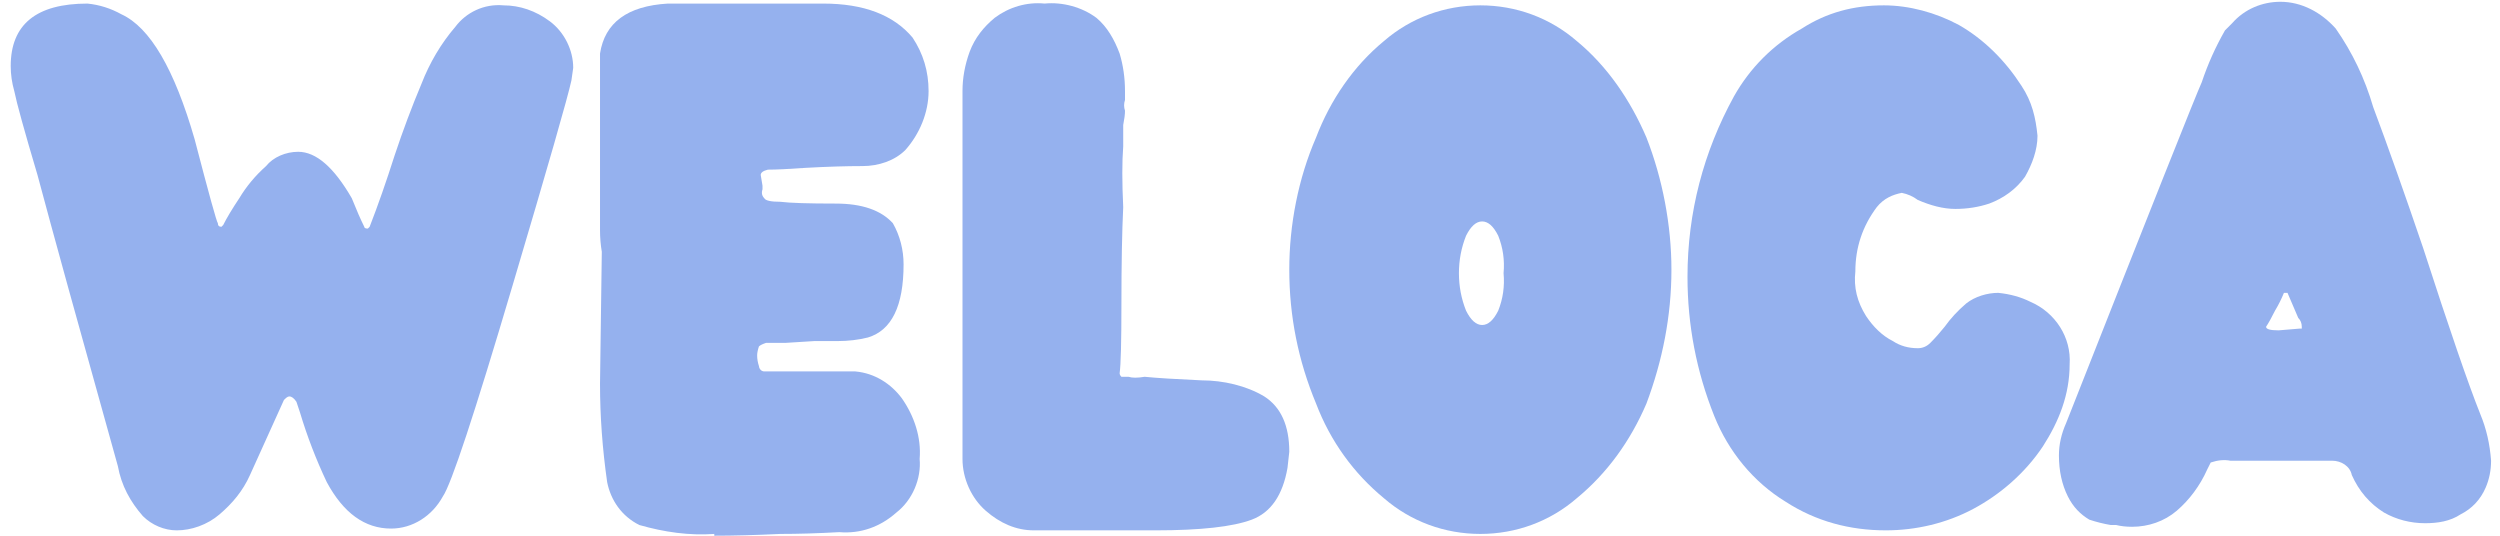
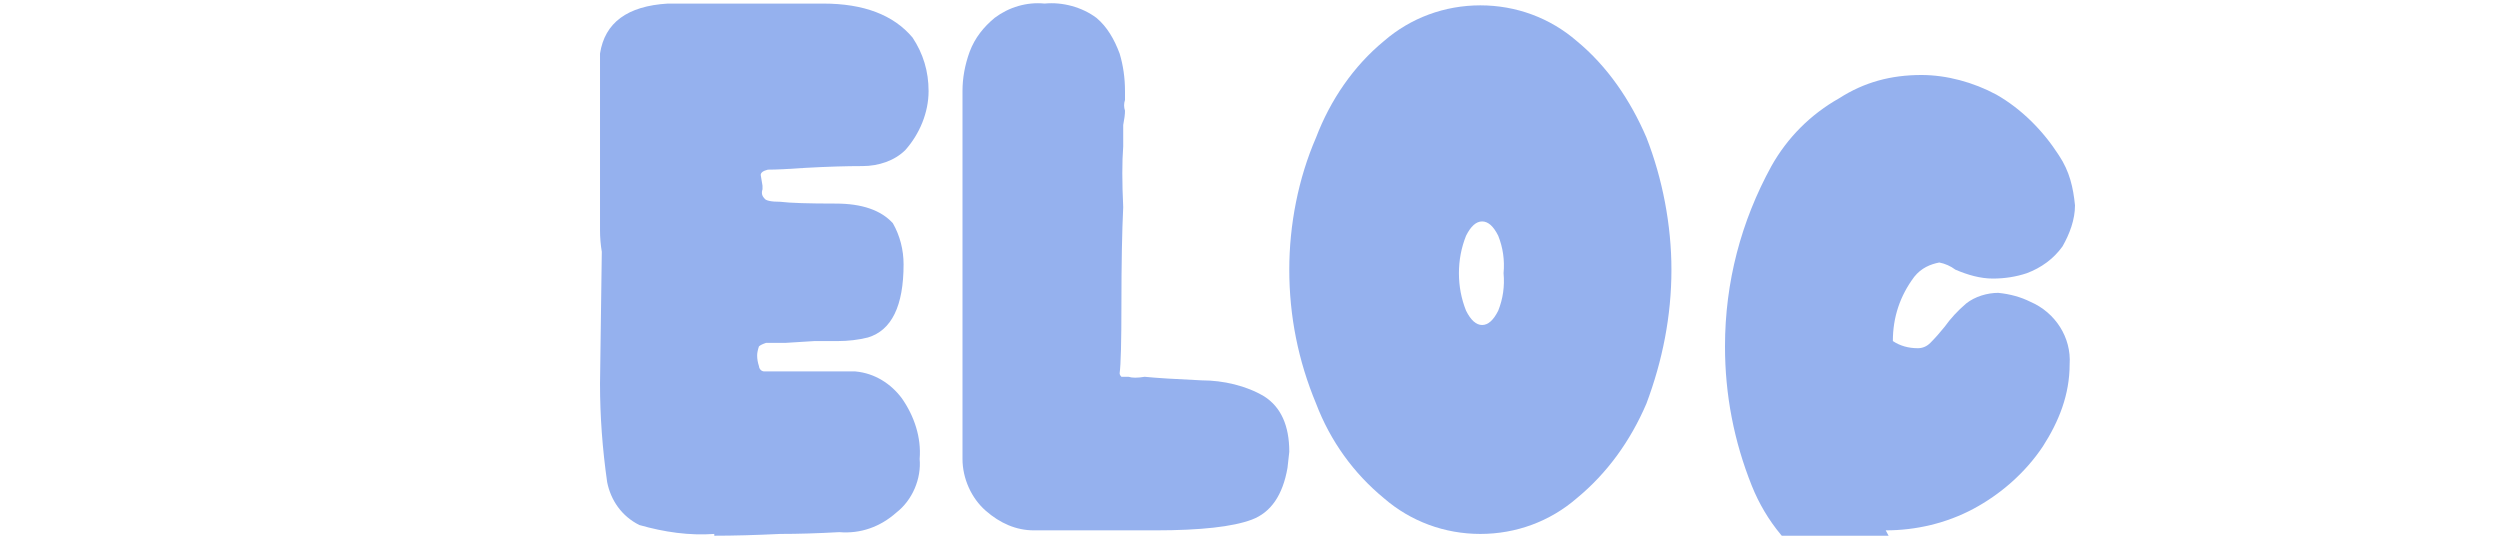
<svg xmlns="http://www.w3.org/2000/svg" height="300" width="1400" viewBox="0 0 140 30" version="1.2">
  <title>logo new color-svg</title>
  <style>
		.s0 { fill: #95b1ee } 
	</style>
  <g id="Weloca_logo_carré">
    <g id="Groupe_207">
      <g id="Groupe_206">
        <g id="Groupe_205">
-           <path d="m9.9 29.7c0.8 0 1.7-0.3 2.4-0.9 0.7-0.6 1.3-1.3 1.7-2.2l1.9-4.2c0.1-0.1 0.2-0.2 0.3-0.2q0.2 0 0.4 0.3 0.1 0.3 0.2 0.6 0.6 2 1.5 3.9 1.4 2.6 3.6 2.6c1.2 0 2.3-0.7 2.9-1.8q0.7-1 3.9-11.8 3-10.1 3.3-11.5l0.1-0.7c0-1-0.5-2-1.3-2.6-0.8-0.6-1.7-0.9-2.6-0.9-1.1-0.1-2.1 0.4-2.7 1.2q-1.2 1.4-1.9 3.2-0.8 1.9-1.5 4-0.7 2.2-1.4 4-0.1 0.1-0.1 0.1-0.2 0-0.2-0.1-0.3-0.6-0.7-1.6-1.5-2.6-3-2.6c-0.7 0-1.4 0.3-1.8 0.8q-0.9 0.8-1.5 1.8-0.6 0.9-0.9 1.5l-0.1 0.1q-0.2 0-0.2-0.2-0.1-0.1-1.3-4.7-1.7-5.9-4.1-7-0.9-0.5-1.9-0.6-4.3 0-4.3 3.5 0 0.7 0.2 1.4 0.2 1 1.3 4.7 1.2 4.5 4.5 16.3c0.2 1.1 0.7 2 1.4 2.8 0.5 0.5 1.2 0.8 1.9 0.8z" class="s0" id="Tracé_1846" />
-         </g>
+           </g>
      </g>
    </g>
    <g id="Groupe_210">
      <g id="Groupe_209">
        <g id="Groupe_208">
          <path d="m40 30q1.6 0 3.7-0.1 1.5 0 3.3-0.1c1.2 0.1 2.3-0.3 3.2-1.1 0.9-0.7 1.4-1.9 1.3-3 0.1-1.2-0.3-2.4-1-3.4-0.6-0.8-1.5-1.4-2.6-1.5q-3.3 0-5.1 0c-0.2 0-0.3-0.2-0.3-0.3q-0.1-0.3-0.1-0.6 0-0.2 0.1-0.5 0.1-0.1 0.4-0.2 0.3 0 1.1 0l1.6-0.1h1.3q0.9 0 1.7-0.2 2-0.6 2-4.1c0-0.8-0.2-1.6-0.6-2.3q-1-1.1-3.2-1.1-2.3 0-3.1-0.1-0.8 0-0.9-0.2-0.2-0.2-0.1-0.5v-0.2l-0.1-0.6q0-0.2 0.4-0.3 0.7 0 2.1-0.1 1.8-0.1 3.2-0.1c0.9 0 1.8-0.3 2.4-0.9 0.8-0.9 1.3-2.1 1.3-3.3 0-1.1-0.3-2.1-0.9-3q-1.6-1.9-5-1.9h-8.7q-3.4 0.2-3.8 2.8 0 0.6 0 3.6 0 1.7 0 3.4 0 1.7 0 2.9 0 0.6 0.1 1.2l-0.1 7.4q0 2.7 0.4 5.5c0.2 1 0.8 1.9 1.8 2.4 1.4 0.4 2.8 0.6 4.2 0.5z" class="s0" id="Tracé_1847" />
        </g>
      </g>
    </g>
    <g id="Groupe_213">
      <g id="Groupe_212">
        <g id="Groupe_211">
          <path d="m64.7 29.7q3.8 0 5.4-0.6 1.6-0.6 2-2.9l0.1-0.9q0-2.2-1.4-3.1c-1-0.6-2.3-0.9-3.5-0.9q-2.2-0.1-3.2-0.2-0.6 0.1-0.9 0-0.2 0-0.4 0-0.1-0.1-0.1-0.2 0.1-0.7 0.1-3.9 0-3.3 0.1-5.4-0.1-2.1 0-3.4v-1.2q0.1-0.5 0.1-0.8-0.1-0.3 0-0.6v-0.5q0-1.1-0.3-2.1c-0.3-0.8-0.7-1.5-1.3-2-0.8-0.6-1.9-0.9-2.9-0.8-1-0.1-2 0.2-2.8 0.8-0.6 0.5-1.1 1.1-1.4 1.9q-0.4 1.1-0.4 2.2v20.6c0 1.1 0.5 2.2 1.3 2.9 0.8 0.7 1.7 1.1 2.7 1.1h6.8z" class="s0" id="Tracé_1848" />
        </g>
      </g>
    </g>
    <g id="Groupe_216">
      <g id="Groupe_215">
        <g id="Groupe_214">
          <path d="m82.9 29.9c-2 0-3.9-0.7-5.4-2-1.7-1.4-3-3.2-3.8-5.3-1-2.4-1.5-4.9-1.5-7.5 0-2.5 0.5-5.1 1.5-7.4 0.8-2.1 2.1-4 3.8-5.4 1.5-1.3 3.4-2 5.4-2 2 0 3.9 0.7 5.4 2 1.7 1.4 3 3.3 3.9 5.4 0.9 2.3 1.4 4.9 1.4 7.4 0 2.6-0.5 5.1-1.4 7.5-0.9 2.1-2.2 3.9-3.9 5.3-1.5 1.3-3.4 2-5.4 2zm0.1-11.7q0.5 0 0.9-0.8 0.4-1 0.3-2.1 0.1-1.1-0.3-2.1-0.4-0.8-0.9-0.8-0.5 0-0.9 0.8-0.4 1-0.4 2.1 0 1.1 0.4 2.1 0.4 0.8 0.9 0.8z" class="s0" fill-rule="evenodd" id="Tracé_1849" />
        </g>
      </g>
    </g>
    <g id="Groupe_219">
      <g id="Groupe_218">
        <g id="Groupe_217">
-           <path d="m105.6 29.7c1.7 0 3.4-0.4 4.9-1.2 1.5-0.8 2.9-2 3.9-3.5 0.9-1.4 1.5-2.9 1.5-4.6 0.1-1.5-0.8-2.9-2.2-3.5q-0.8-0.4-1.8-0.5c-0.6 0-1.3 0.2-1.8 0.6q-0.7 0.6-1.2 1.3-0.4 0.5-0.8 0.9-0.3 0.3-0.7 0.3-0.8 0-1.4-0.4c-0.6-0.3-1.1-0.8-1.5-1.4-0.5-0.8-0.7-1.6-0.6-2.5q0-1 0.3-1.9 0.3-0.9 0.9-1.7c0.4-0.5 0.9-0.7 1.4-0.8q0.5 0.1 0.9 0.4c0.7 0.3 1.4 0.5 2.1 0.5q1 0 1.9-0.3c0.8-0.3 1.5-0.8 2-1.5 0.4-0.7 0.7-1.5 0.7-2.3-0.1-1-0.3-1.9-0.9-2.8-0.9-1.4-2.1-2.6-3.5-3.4-1.3-0.7-2.8-1.1-4.2-1.1-1.7 0-3.2 0.4-4.6 1.3-1.6 0.9-2.9 2.2-3.8 3.8-1.7 3.1-2.6 6.5-2.6 10.1 0 2.7 0.5 5.3 1.5 7.8 0.8 2 2.2 3.7 4 4.8 1.7 1.1 3.6 1.6 5.6 1.6z" class="s0" id="Tracé_1850" />
+           <path d="m105.6 29.7c1.7 0 3.4-0.4 4.9-1.2 1.5-0.8 2.9-2 3.9-3.5 0.9-1.4 1.5-2.9 1.5-4.6 0.1-1.5-0.8-2.9-2.2-3.5q-0.8-0.4-1.8-0.5c-0.6 0-1.3 0.2-1.8 0.6q-0.7 0.6-1.2 1.3-0.4 0.5-0.8 0.9-0.3 0.3-0.7 0.3-0.8 0-1.4-0.4q0-1 0.3-1.9 0.3-0.9 0.9-1.7c0.4-0.5 0.9-0.7 1.4-0.8q0.5 0.1 0.9 0.4c0.7 0.3 1.4 0.5 2.1 0.5q1 0 1.9-0.3c0.8-0.3 1.5-0.8 2-1.5 0.4-0.7 0.7-1.5 0.7-2.3-0.1-1-0.3-1.9-0.9-2.8-0.9-1.4-2.1-2.6-3.5-3.4-1.3-0.7-2.8-1.1-4.2-1.1-1.7 0-3.2 0.4-4.6 1.3-1.6 0.9-2.9 2.2-3.8 3.8-1.7 3.1-2.6 6.5-2.6 10.1 0 2.7 0.5 5.3 1.5 7.8 0.8 2 2.2 3.7 4 4.8 1.7 1.1 3.6 1.6 5.6 1.6z" class="s0" id="Tracé_1850" />
        </g>
      </g>
    </g>
    <g id="Groupe_222">
      <g id="Groupe_221">
        <g id="Groupe_220">
-           <path d="m118.5 29.4h-0.3q-0.6-0.1-1.2-0.3c-0.5-0.3-0.9-0.7-1.2-1.3q-0.5-1-0.5-2.3 0-0.9 0.4-1.8 7.1-18 7.6-19.1 0.5-1.5 1.3-2.9 0.2-0.2 0.4-0.4c0.7-0.8 1.7-1.2 2.7-1.2 1.2 0 2.3 0.6 3.1 1.5q1.4 2 2.1 4.4 1.2 3.2 2.8 7.9 2.2 6.8 3.2 9.3 0.5 1.2 0.6 2.6 0 0.8-0.3 1.5c-0.3 0.7-0.8 1.2-1.4 1.5-0.6 0.4-1.3 0.5-2 0.5-0.8 0-1.6-0.2-2.3-0.6-0.8-0.5-1.4-1.2-1.8-2.1-0.1-0.5-0.6-0.8-1.1-0.8h-3-2.7q-0.5-0.1-1.1 0.1-0.1 0.2-0.2 0.4c-0.4 0.9-1 1.7-1.7 2.3-0.7 0.6-1.6 0.9-2.5 0.9q-0.5 0-0.9-0.1zm9.1-10.9l1.2-0.1q0.1 0 0.1 0 0 0 0-0.1 0-0.3-0.2-0.5-0.3-0.7-0.6-1.4-0.1 0-0.2 0-0.2 0.5-0.5 1-0.3 0.6-0.5 0.9 0 0.2 0.7 0.2z" class="s0" fill-rule="evenodd" id="Tracé_1851" />
-         </g>
+           </g>
      </g>
    </g>
  </g>
</svg>